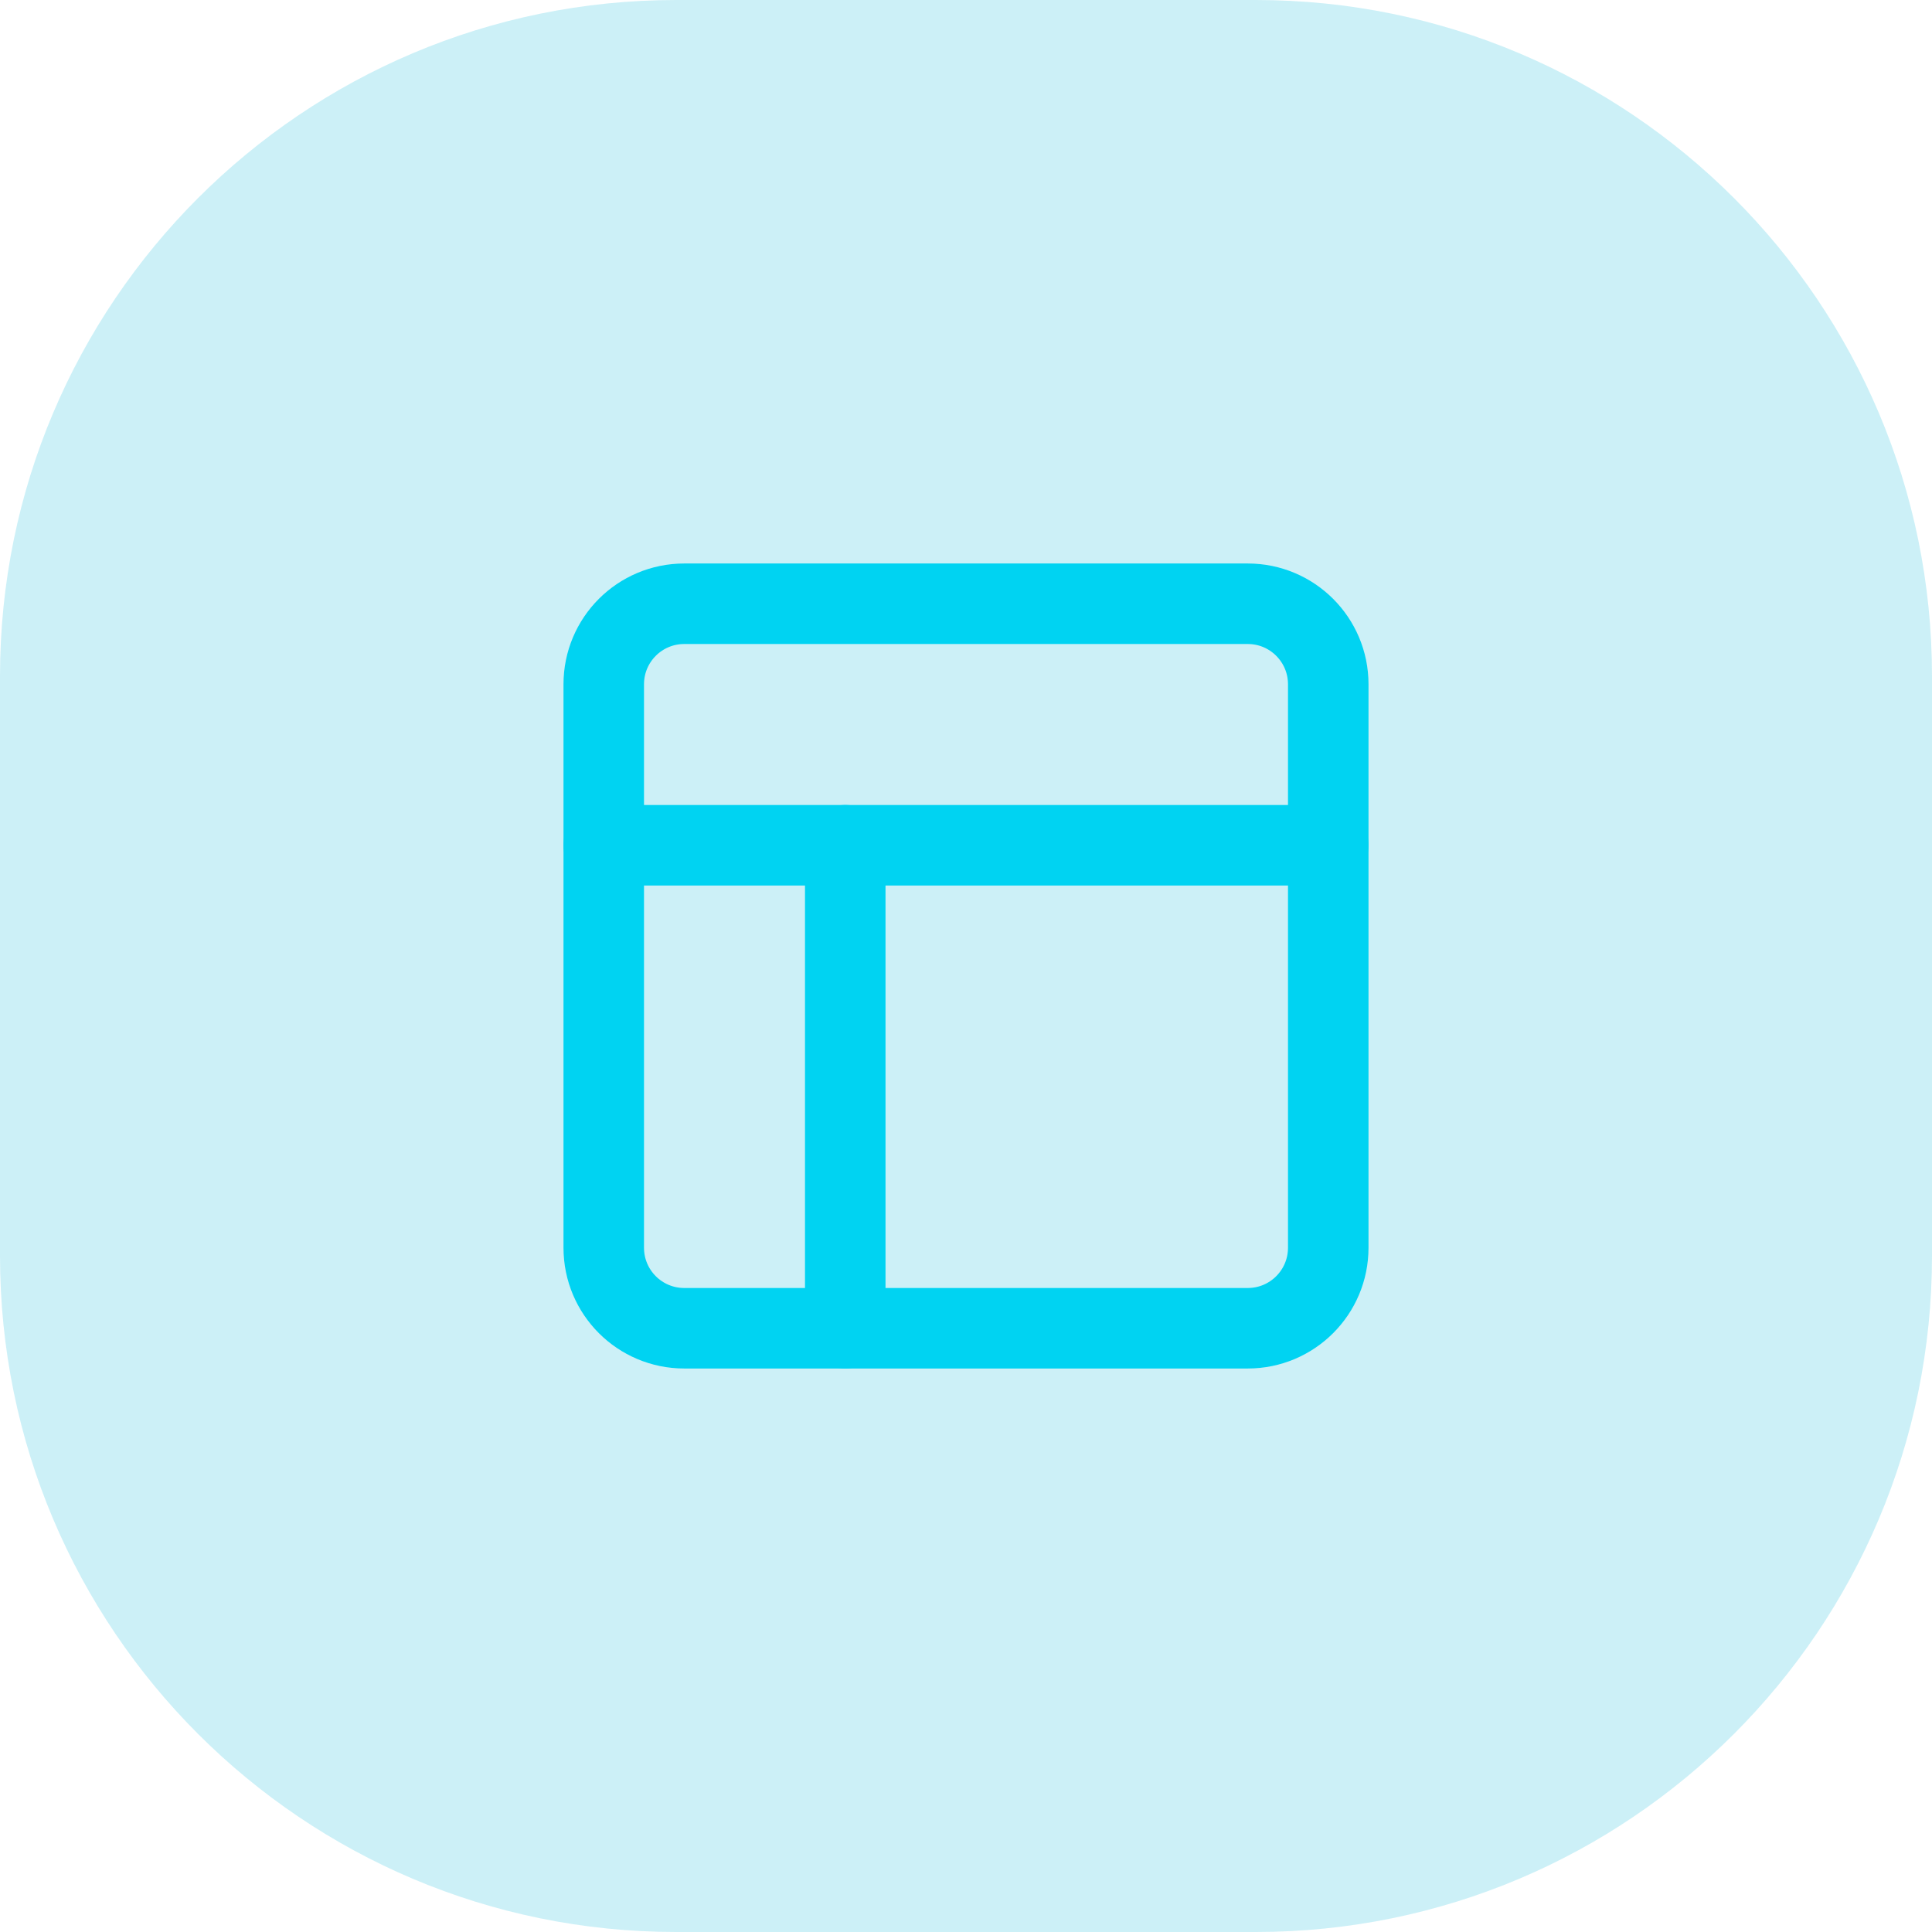
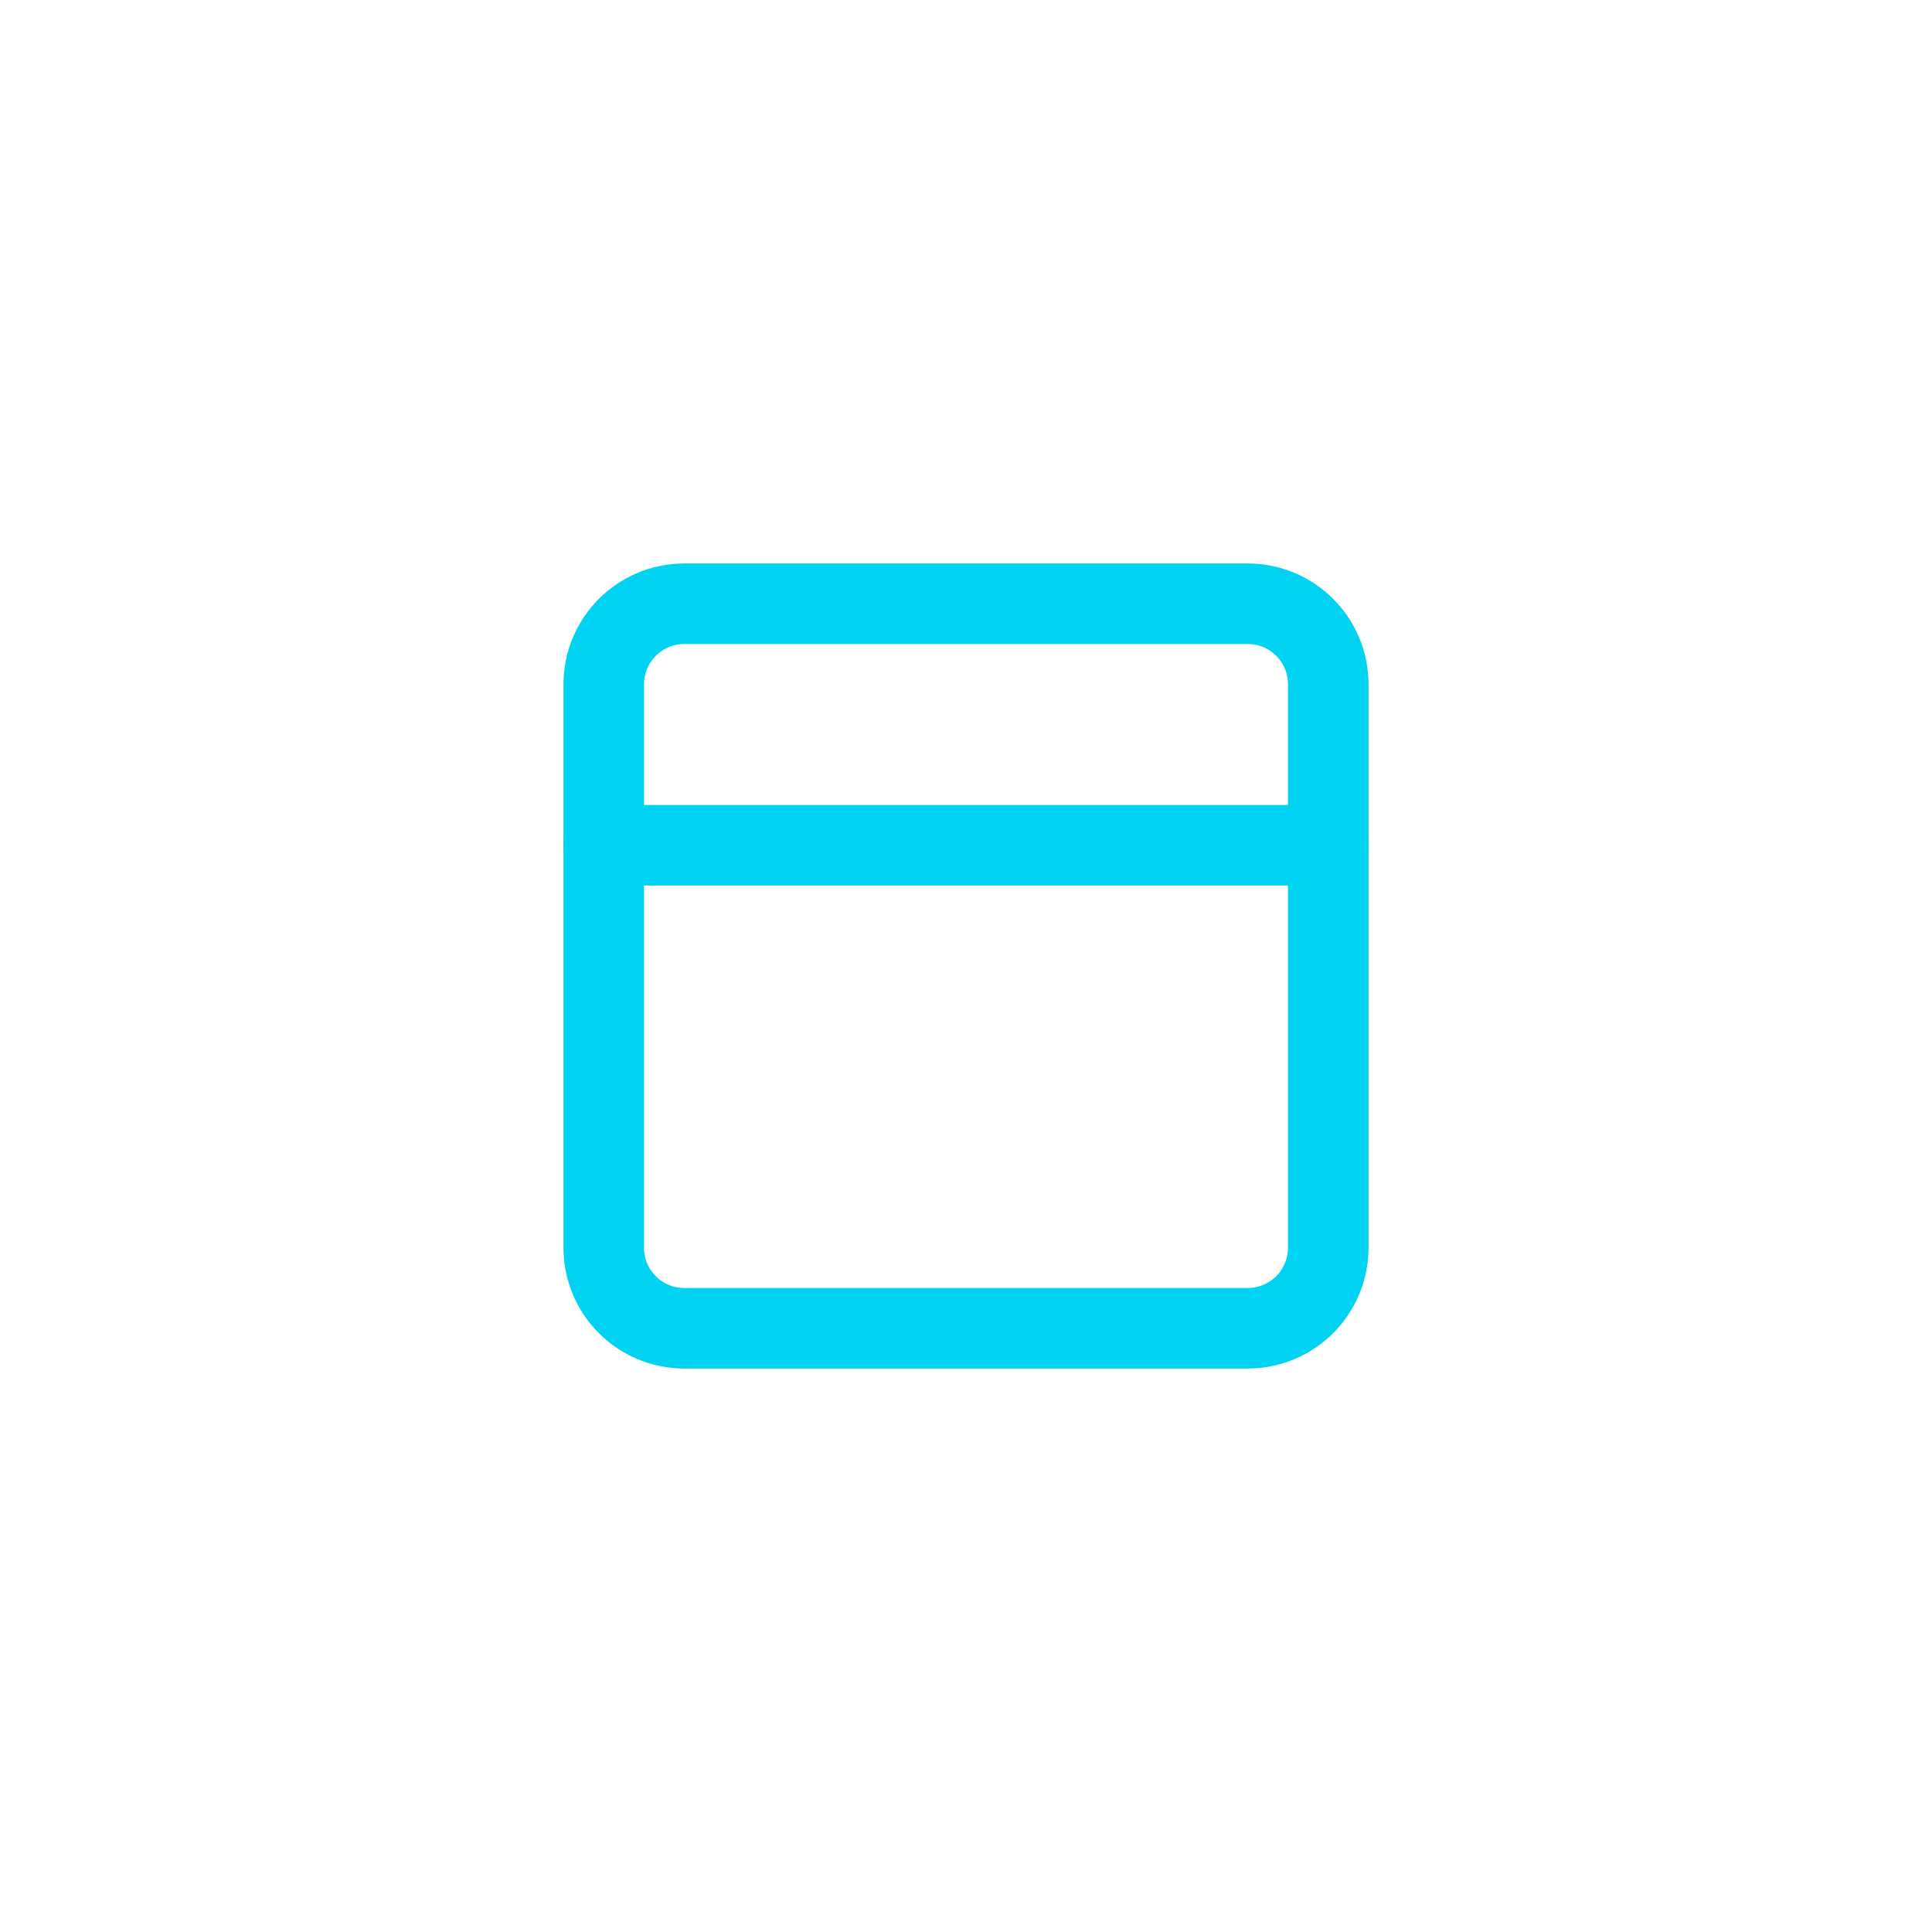
<svg xmlns="http://www.w3.org/2000/svg" width="40" height="40" viewBox="0 0 40 40" fill="none">
-   <path d="M0 14C0 6.268 6.268 0 14 0H26C33.732 0 40 6.268 40 14V26C40 33.732 33.732 40 26 40H14C6.268 40 0 33.732 0 26V14Z" fill="#00B8DB" fill-opacity="0.2" />
  <path d="M25.833 12.5H14.167C13.246 12.5 12.5 13.246 12.5 14.167V25.833C12.5 26.754 13.246 27.5 14.167 27.5H25.833C26.754 27.5 27.5 26.754 27.5 25.833V14.167C27.5 13.246 26.754 12.5 25.833 12.5Z" stroke="#00D3F2" stroke-width="1.667" stroke-linecap="round" stroke-linejoin="round" />
  <path d="M12.5 17.5H27.5" stroke="#00D3F2" stroke-width="1.667" stroke-linecap="round" stroke-linejoin="round" />
-   <path d="M17.5 27.5V17.5" stroke="#00D3F2" stroke-width="1.667" stroke-linecap="round" stroke-linejoin="round" />
</svg>